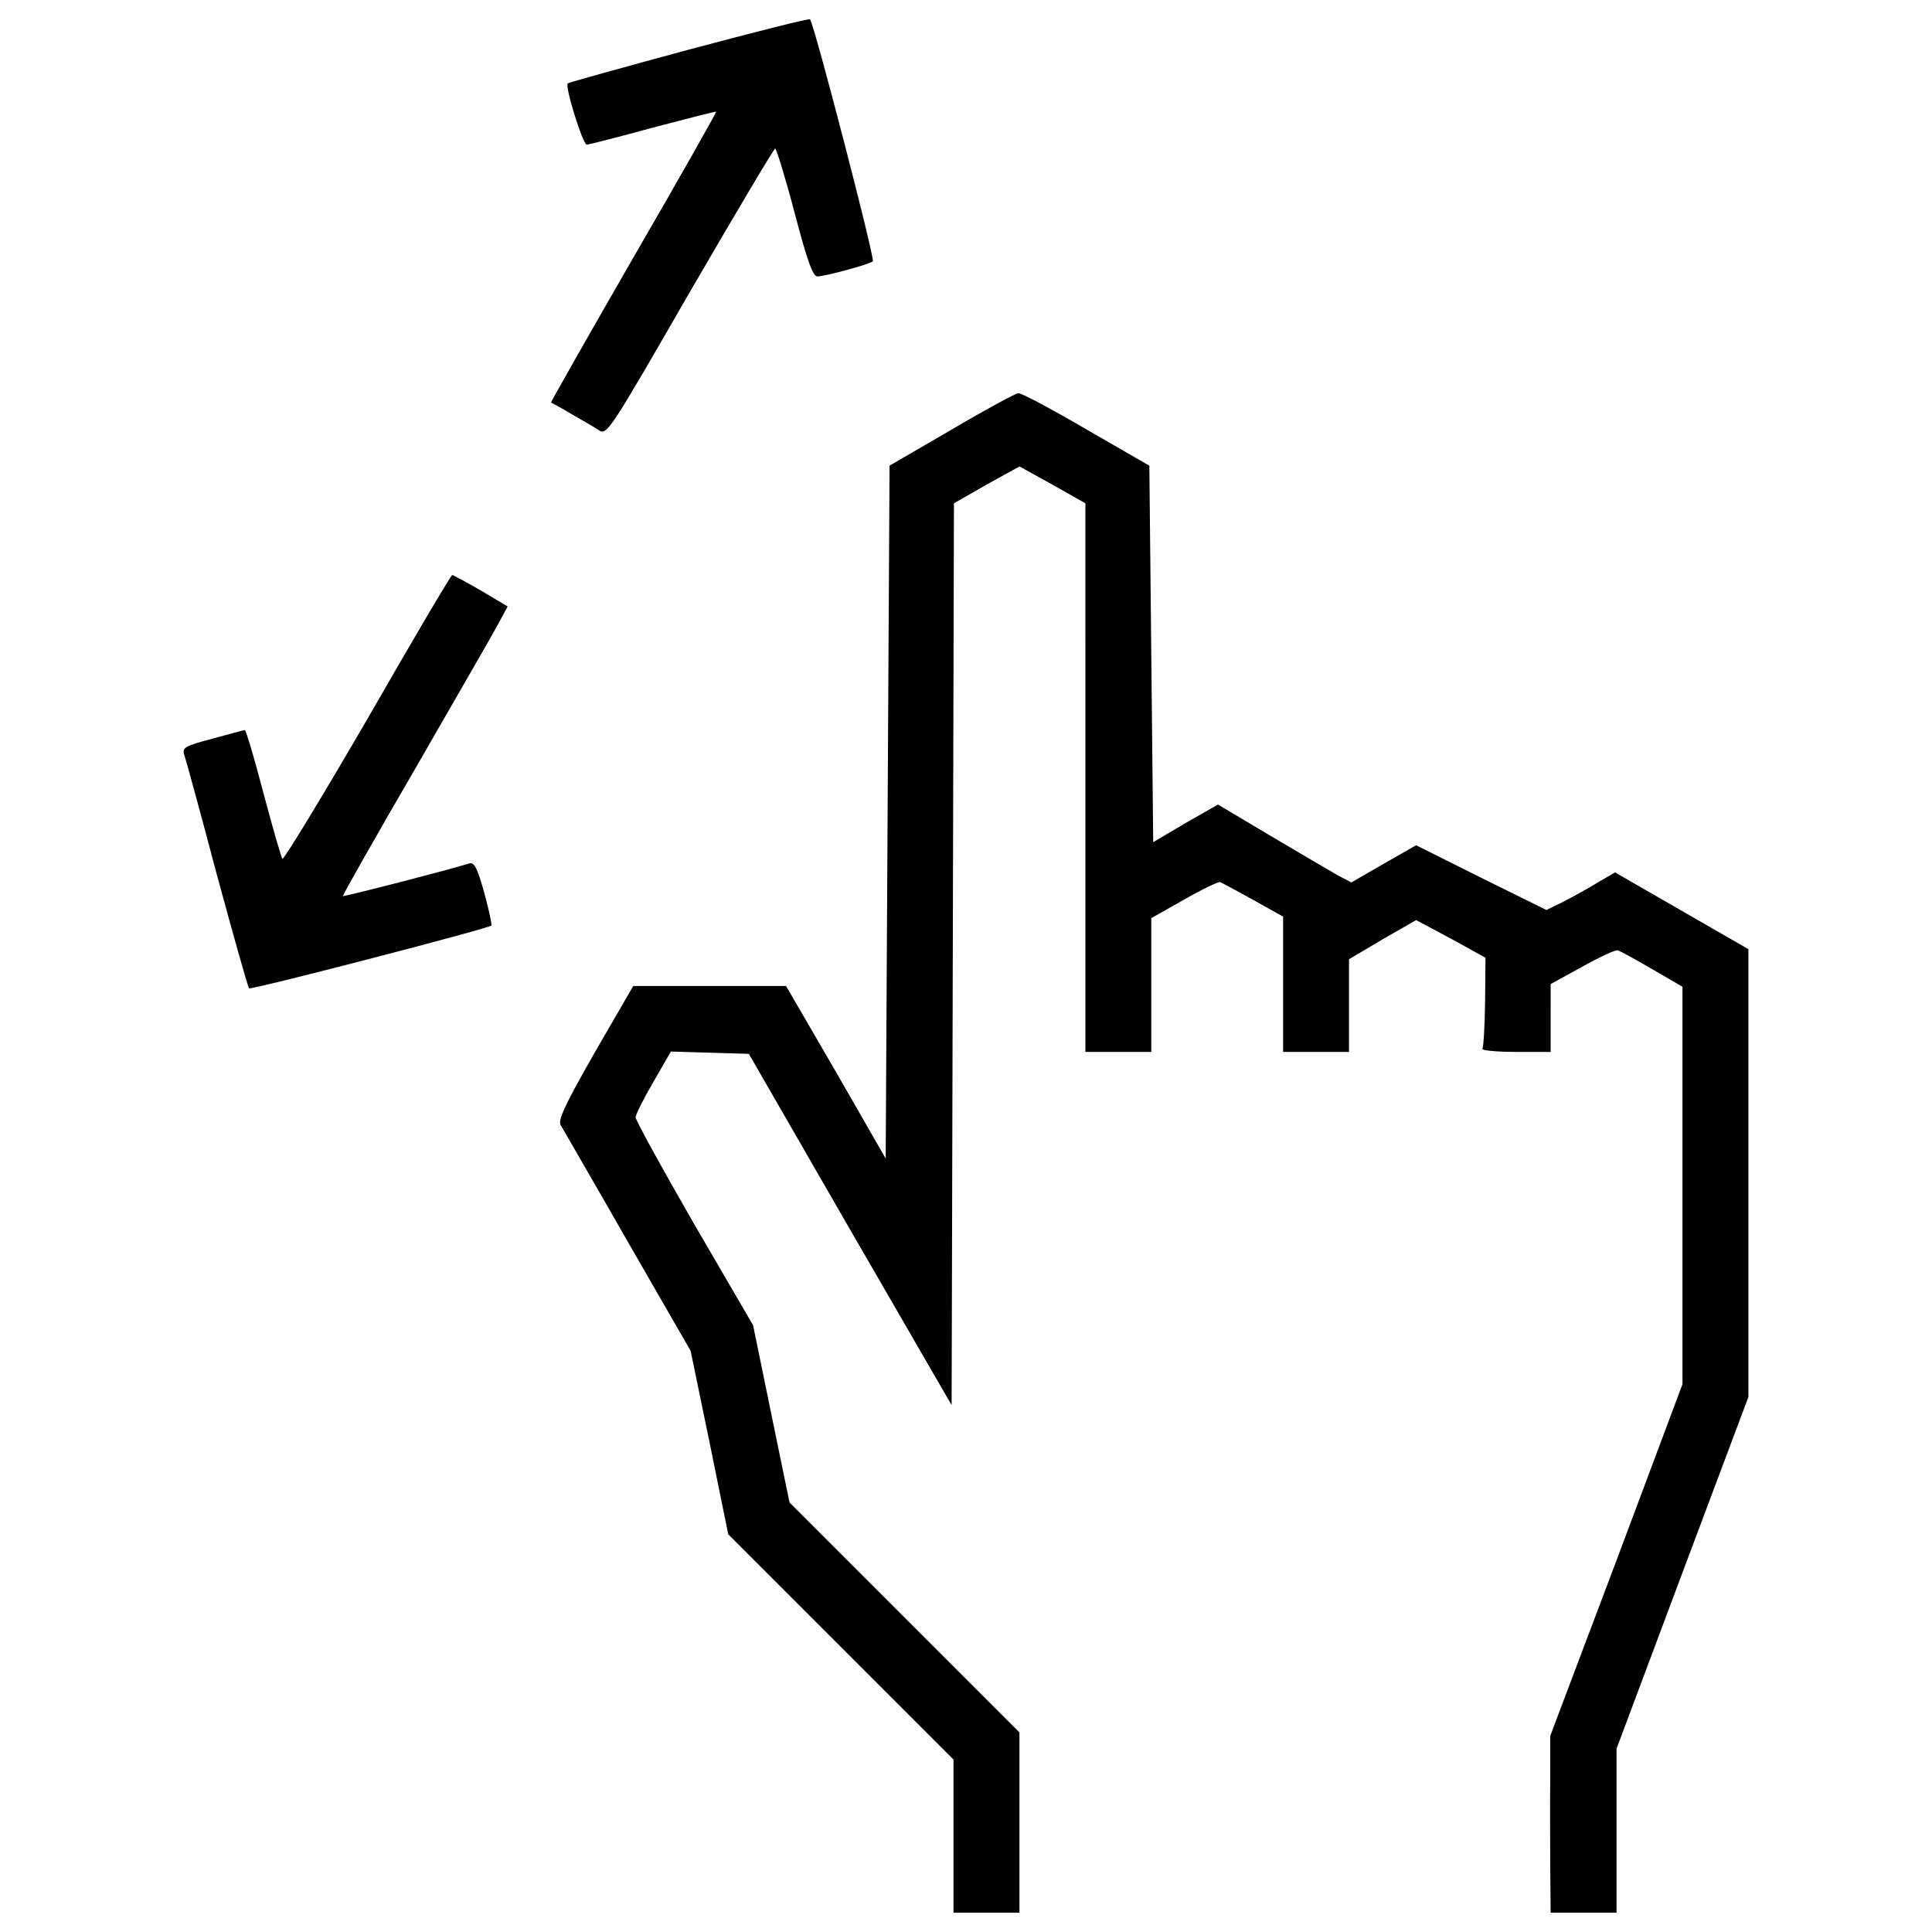
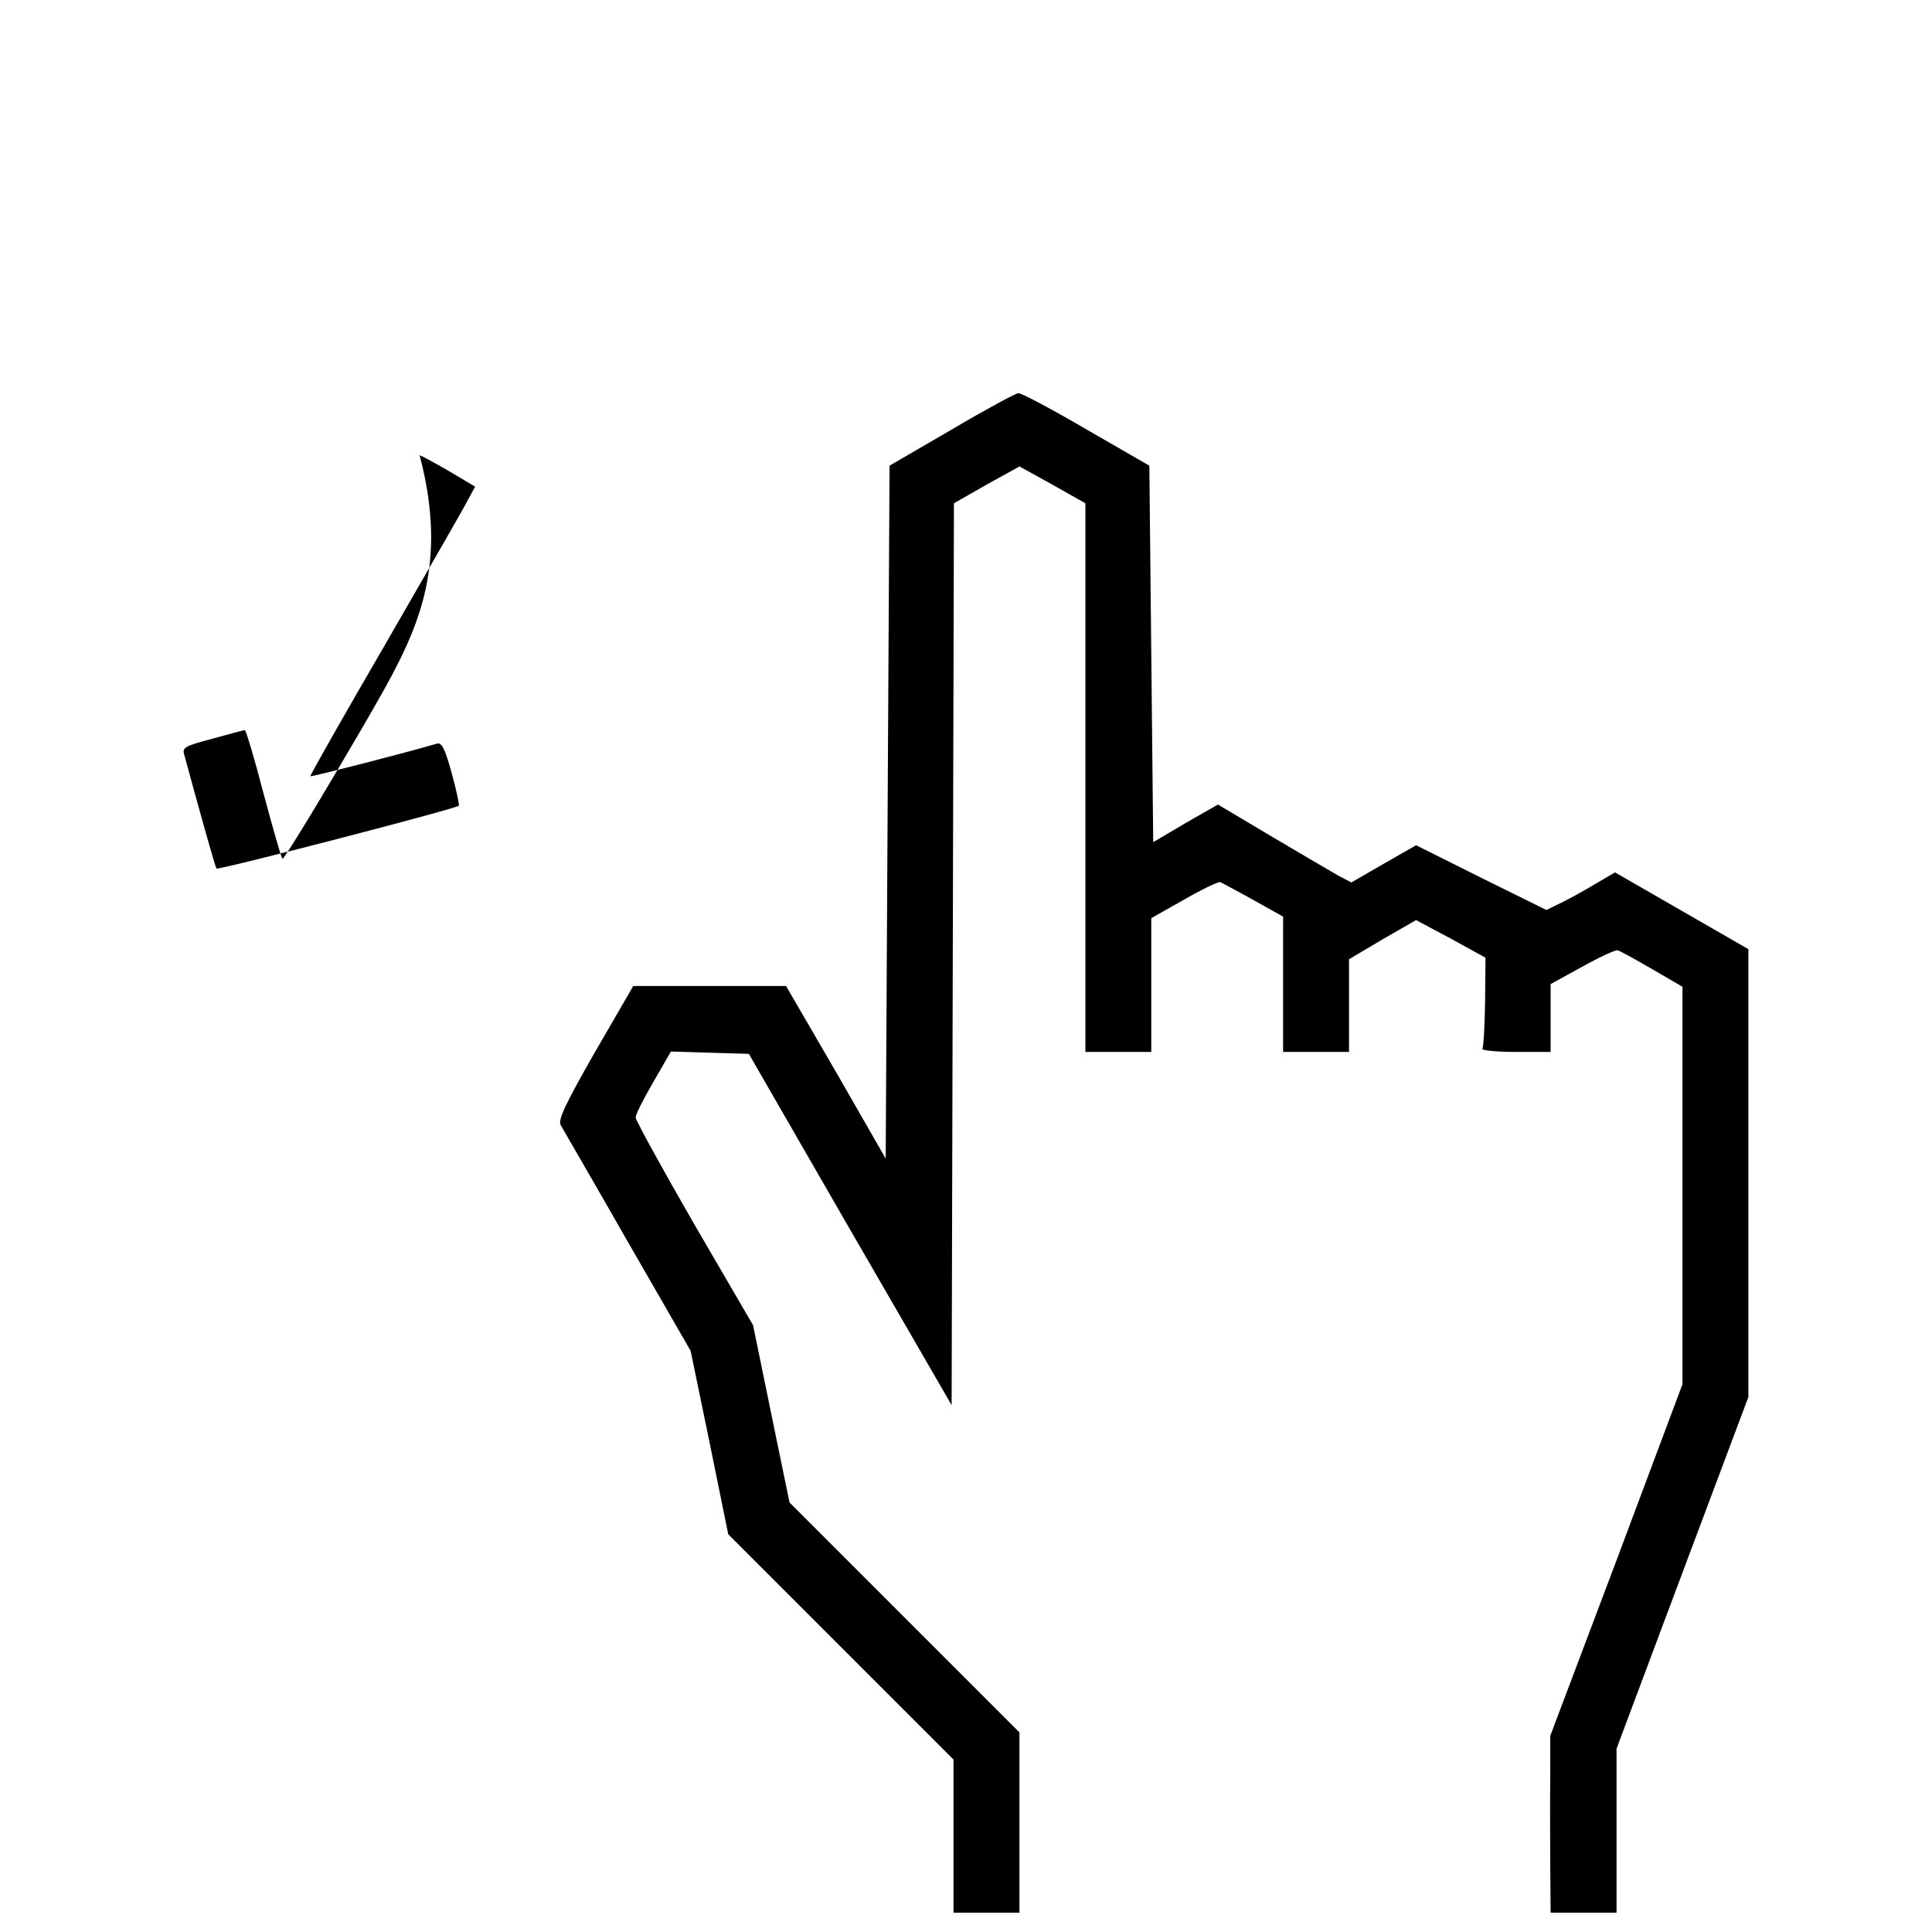
<svg xmlns="http://www.w3.org/2000/svg" fill="#000000" width="800px" height="800px" viewBox="0 0 1000 1000" version="1.1" enable-background="new 0 0 1000 1000" xml:space="preserve">
  <g>
    <g transform="translate(0,511) scale(0.1,-0.1)">
-       <path d="M3564.8,4853.1c-341.2-92.3-622.1-170.6-626.2-174.6c-16-16,78.3-317.1,98.3-317.1c12,0,166.6,40.1,343.2,88.3c176.6,46.2,323.1,84.3,327.1,82.3c2-2-188.7-341.2-427.5-752.6c-236.8-411.4-429.5-750.6-427.5-752.6c4-2,52.2-28.1,106.4-60.2c56.2-32.1,118.4-68.2,142.5-84.3c40.1-26.1,58.2,2,469.6,716.5c236.8,407.4,435.5,742.5,441.5,742.5s52.2-148.5,100.3-331.1c64.2-244.8,94.3-331.1,118.4-331.1c38.1,0,268.9,62.2,287,78.3c12,12-305.1,1234.2-325.1,1252.3C4186.9,5015.7,3903.9,4943.4,3564.8,4853.1z" />
      <path d="M4925.4,2886.4l-321.1-186.6l-10-1792.2l-10-1794.2l-256.9,447.5L4068.5,6.5h-395.4h-395.4l-198.7-343.2c-152.5-266.9-192.7-351.2-176.6-377.3c10-18.1,166.6-287,345.2-600.1l327.1-567.9l98.3-475.6l96.3-473.7l584-584l582-582v-397.3V-4790H5106h170.6v465.6v467.6l-594,594l-596,596l-94.3,457.6l-94.3,459.6l-305,523.8c-166.6,289-303,537.9-303,551.9c0,16.1,42.1,98.3,92.3,184.6l90.3,156.6l200.7-6l202.7-6l523.8-909.1l525.8-909.1l6,2334l6,2334l168.6,96.3l170.6,94.3l170.6-94.3l170.6-96.3V1086.2V-334.7h170.6H5959V12.5v345.2l170.6,96.3c94.3,54.2,178.6,94.3,186.6,90.3c8-4,84.3-44.1,170.6-92.3l154.5-86.3V14.5v-349.2h170.6h170.6v238.8v240.8l172.6,102.4l174.6,100.3l180.6-96.3l178.6-98.3l-2-226.8c-2-126.4-8-234.8-14-244.8c-6-8,72.2-16.1,170.6-16.1h182.6v176.6V16.5l164.6,90.3c90.3,50.2,172.6,88.3,182.6,84.3c10-2,90.3-46.2,176.6-96.3l158.6-92.3v-1027.5v-1029.6l-341.2-911.1l-343.2-909.1v-222.8c-2-120.4,0-327.1,0-455.6l2-236.8h170.6h170.6v425.5v423.4l341.2,911.1l341.2,909.1v1160v1158l-345.2,198.7l-345.2,198.7l-92.3-54.2c-50.2-30.1-128.4-74.3-176.6-98.3l-86.3-42.1l-337.2,166.6L7329.7,735l-168.6-96.3l-166.6-96.3l-72.2,38.1c-38.1,22.1-192.7,112.4-345.2,202.7l-272.9,162.5l-168.6-96.3L5969,751l-10,975.4l-10,973.3l-327.1,188.6c-178.6,104.4-337.1,188.6-351.2,186.6C5258.6,3075,5102,2990.7,4925.4,2886.4z" />
-       <path d="M1903.1,1391.2c-236.8-407.4-435.5-734.5-441.5-726.5c-6,8-50.2,160.6-98.3,341.2c-46.2,178.6-90.3,325.1-96.3,325.1c-4,0-80.3-20.1-166.6-44.2c-144.5-38.1-158.5-46.2-146.5-84.3c8-22.1,84.3-301,168.6-620.1c86.3-317.1,160.6-582,166.6-588c8-10,1232.2,307.1,1254.3,325.1c4,2-12,78.3-36.1,166.6c-36.1,130.4-52.2,162.6-78.3,154.5c-170.6-50.2-650.2-172.6-654.2-168.6c-2,4,170.6,309.1,385.3,678.3c212.7,369.3,407.4,706.4,427.5,746.6l40.1,74.2l-138.5,82.3c-76.3,44.2-144.5,80.3-148.5,80.3C2334.5,2133.8,2137.9,1800.6,1903.1,1391.2z" />
+       <path d="M1903.1,1391.2c-236.8-407.4-435.5-734.5-441.5-726.5c-6,8-50.2,160.6-98.3,341.2c-46.2,178.6-90.3,325.1-96.3,325.1c-4,0-80.3-20.1-166.6-44.2c-144.5-38.1-158.5-46.2-146.5-84.3c86.3-317.1,160.6-582,166.6-588c8-10,1232.2,307.1,1254.3,325.1c4,2-12,78.3-36.1,166.6c-36.1,130.4-52.2,162.6-78.3,154.5c-170.6-50.2-650.2-172.6-654.2-168.6c-2,4,170.6,309.1,385.3,678.3c212.7,369.3,407.4,706.4,427.5,746.6l40.1,74.2l-138.5,82.3c-76.3,44.2-144.5,80.3-148.5,80.3C2334.5,2133.8,2137.9,1800.6,1903.1,1391.2z" />
    </g>
  </g>
</svg>